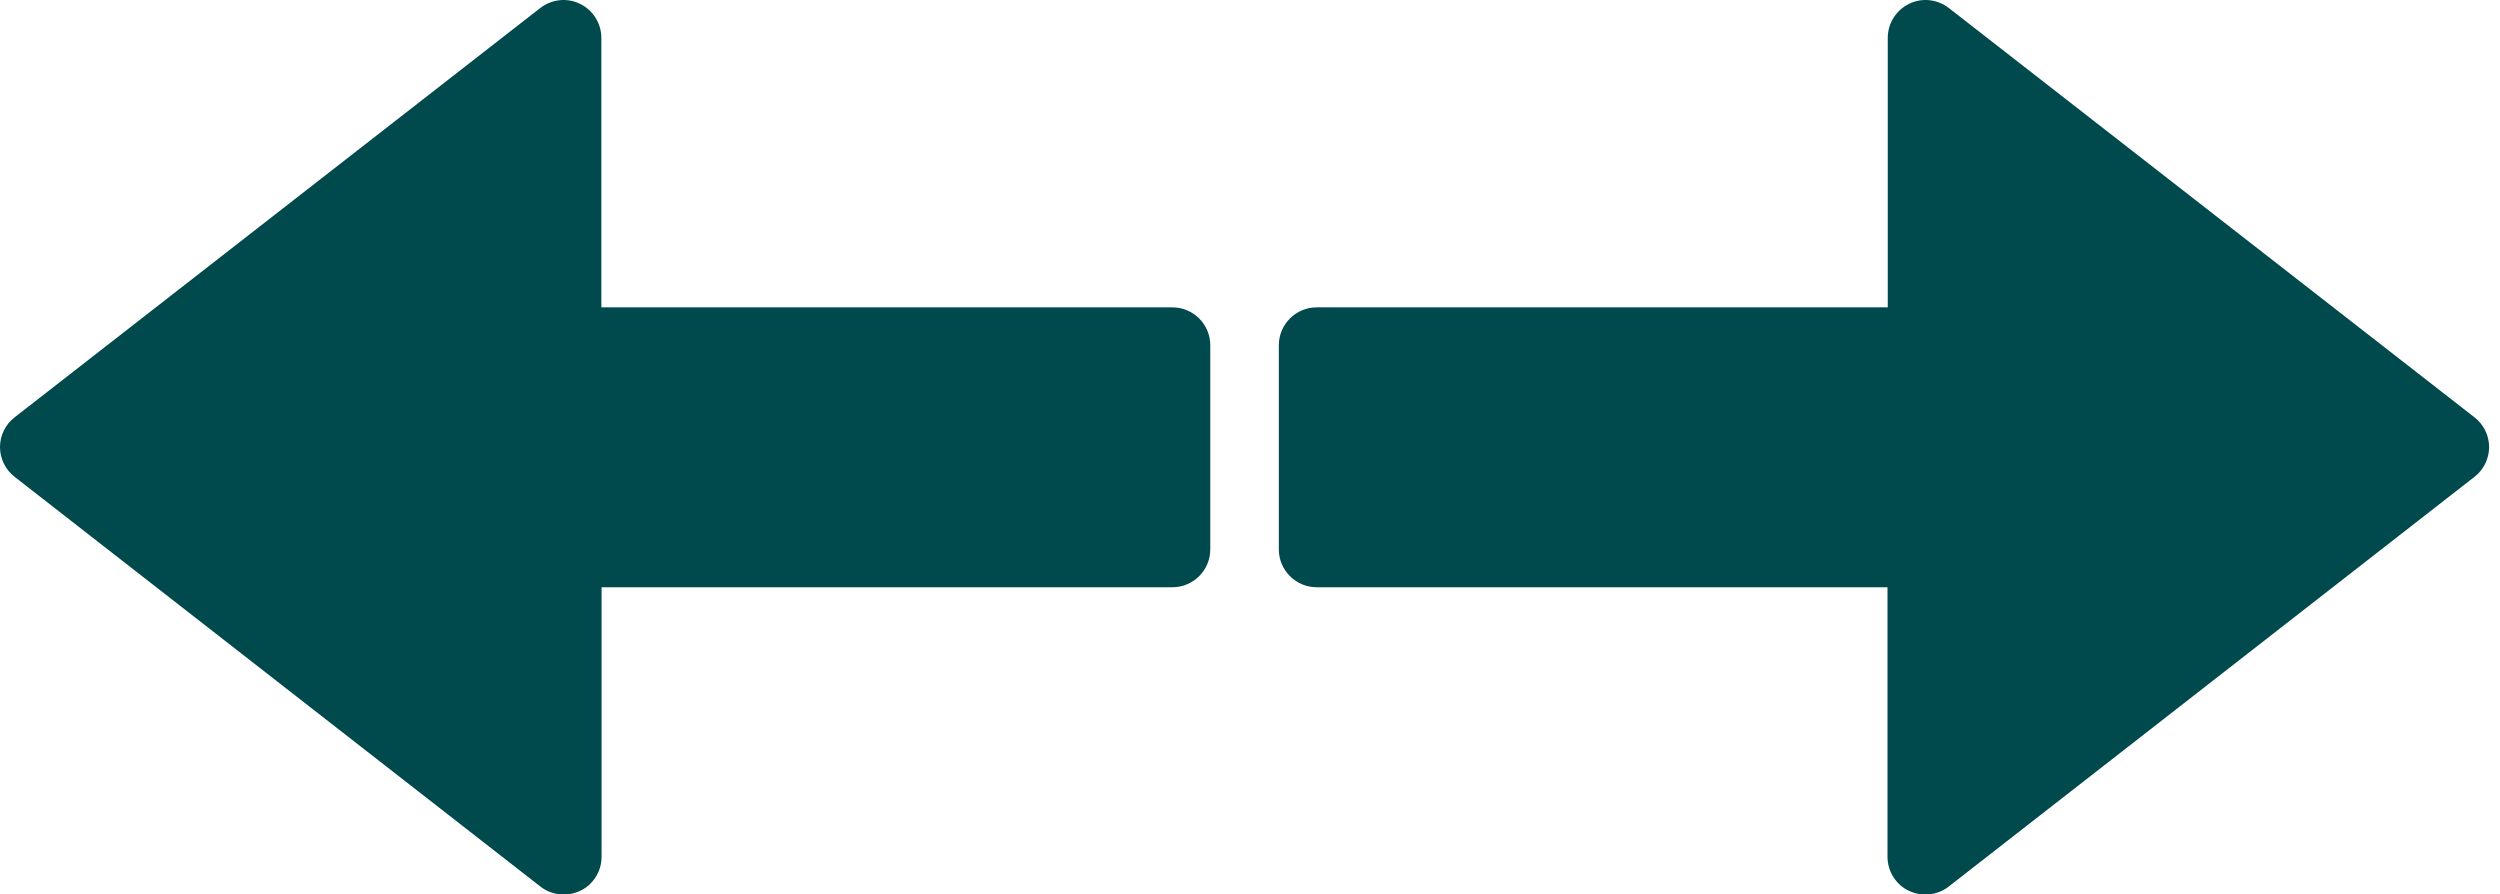
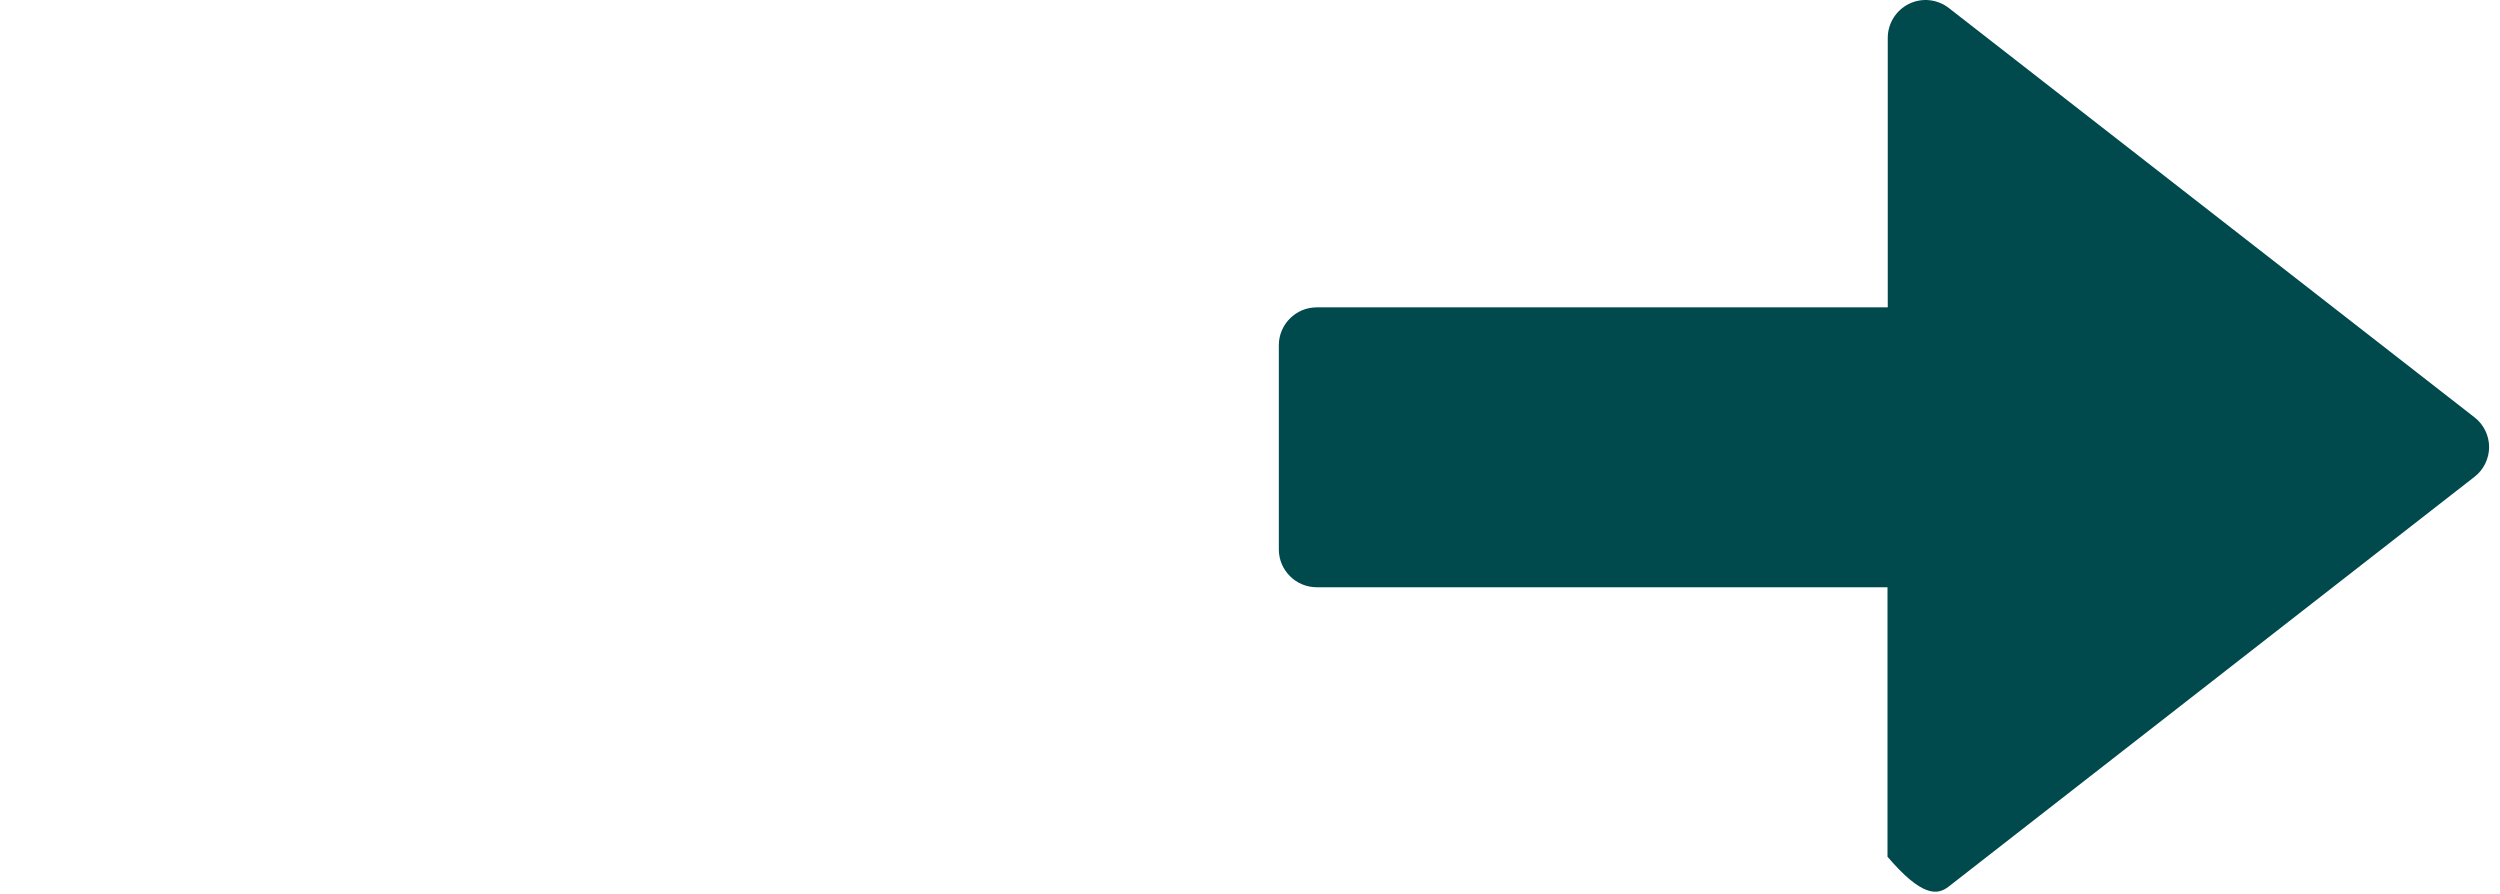
<svg xmlns="http://www.w3.org/2000/svg" width="109" height="39" viewBox="0 0 109 39" fill="none">
-   <path d="M0 19.492C0 18.987 0.237 18.503 0.639 18.194L23.55 0.354C24.055 -0.038 24.725 -0.11 25.291 0.168C25.858 0.446 26.219 1.024 26.219 1.652L26.219 13.401L51.119 13.401C52.026 13.401 52.768 14.143 52.768 15.05V23.955C52.768 24.862 52.026 25.604 51.119 25.604L26.229 25.604V37.353C26.229 37.982 25.869 38.569 25.302 38.837C24.735 39.105 24.055 39.043 23.56 38.652L0.639 20.791C0.237 20.482 0 19.997 0 19.492Z" fill="#00494C" />
-   <path d="M108.525 19.492C108.525 18.987 108.288 18.503 107.886 18.194L84.975 0.354C84.47 -0.038 83.8 -0.11 83.233 0.168C82.666 0.446 82.306 1.024 82.306 1.652V13.401L57.406 13.401C56.499 13.401 55.757 14.143 55.757 15.05V23.955C55.757 24.862 56.499 25.604 57.406 25.604L82.295 25.604V37.353C82.295 37.982 82.656 38.569 83.223 38.837C83.79 39.105 84.47 39.043 84.965 38.652L107.886 20.791C108.288 20.482 108.525 19.997 108.525 19.492Z" fill="#00494C" />
+   <path d="M108.525 19.492C108.525 18.987 108.288 18.503 107.886 18.194L84.975 0.354C84.47 -0.038 83.8 -0.11 83.233 0.168C82.666 0.446 82.306 1.024 82.306 1.652V13.401L57.406 13.401C56.499 13.401 55.757 14.143 55.757 15.05V23.955C55.757 24.862 56.499 25.604 57.406 25.604L82.295 25.604V37.353C83.79 39.105 84.47 39.043 84.965 38.652L107.886 20.791C108.288 20.482 108.525 19.997 108.525 19.492Z" fill="#00494C" />
</svg>